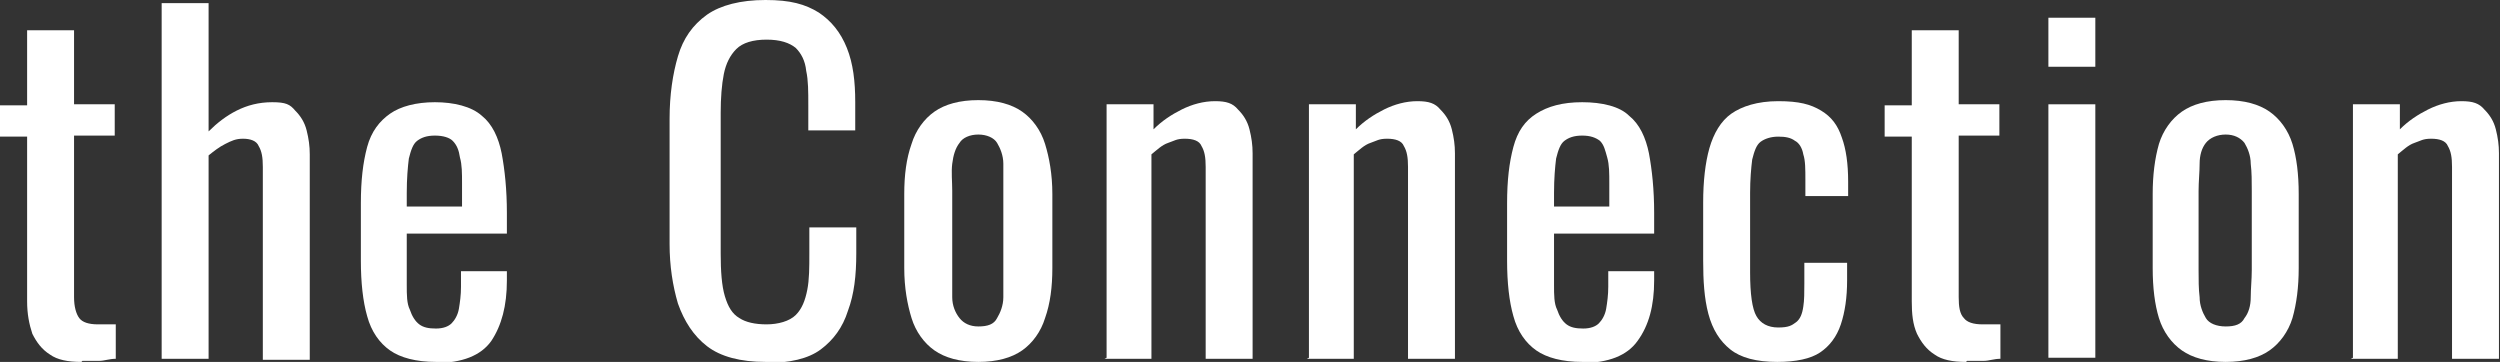
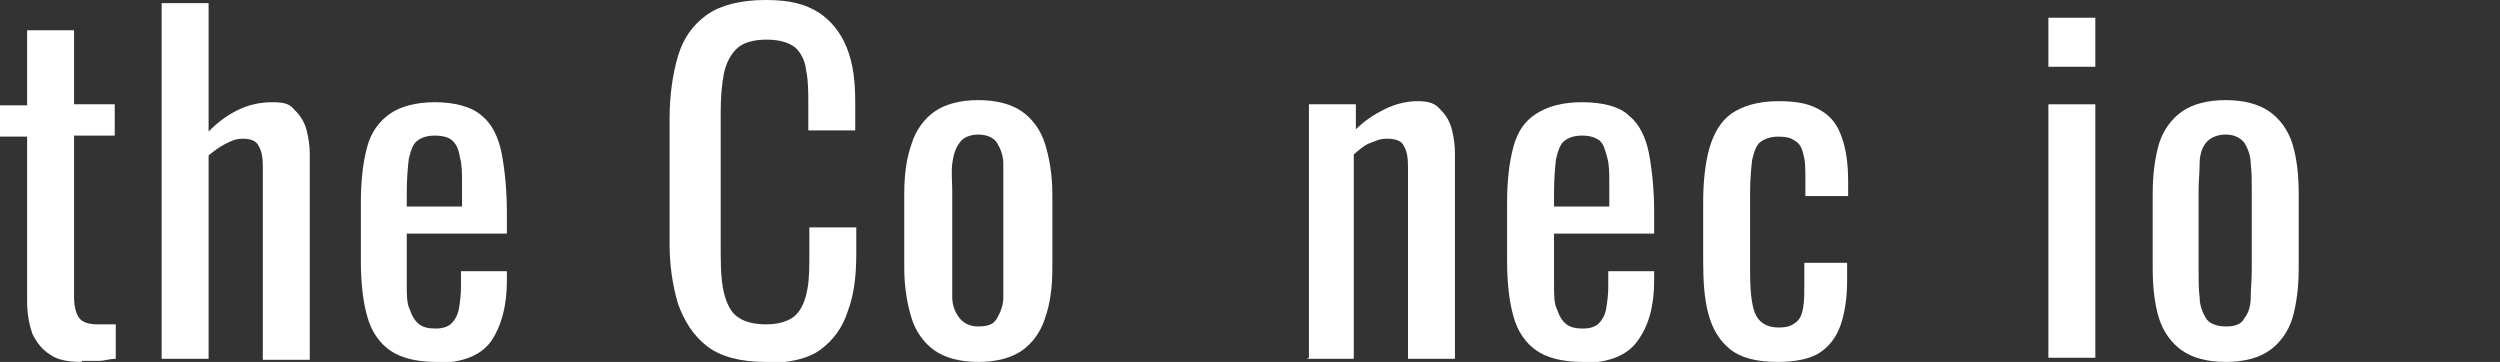
<svg xmlns="http://www.w3.org/2000/svg" version="1.1" viewBox="0 0 239.7 34.7">
  <rect x="0" y="0" width="239.7" height="34.7" fill="#333333" stroke="none" />
  <defs>
    <style>
      .cls-1 {
        fill: #fff;
      }
    </style>
  </defs>
  <g>
    <g id="_レイヤー_2">
      <g id="_レイヤー_1-2">
        <g>
          <path class="cls-1" d="M7.8,34.7c-1.3,0-2.3-.2-3-.7-.8-.5-1.3-1.2-1.7-2-.3-.9-.5-1.9-.5-3.1v-15.8H0v-3h2.6V2.9h4.5v7.1h3.9v3h-3.9v15.5c0,.9.2,1.6.5,2s.9.6,1.8.6.5,0,.8,0c.3,0,.6,0,.9,0v3.3c-.6,0-1.1.2-1.6.2-.5,0-1,0-1.6,0h0Z" />
          <path class="cls-1" d="M15.5,34.3V.3h4.5v12.3c.8-.8,1.7-1.5,2.7-2s2.1-.8,3.4-.8,1.7.2,2.2.8c.5.5.9,1.1,1.1,1.9.2.8.3,1.5.3,2.3v19.7h-4.5V16c0-.9-.1-1.5-.4-2-.2-.5-.8-.7-1.5-.7s-1.1.2-1.7.5-1.1.7-1.6,1.1v19.5h-4.5Z" />
          <path class="cls-1" d="M41.8,34.7c-1.9,0-3.4-.4-4.4-1.1s-1.8-1.8-2.2-3.3c-.4-1.4-.6-3.2-.6-5.3v-5.5c0-2.2.2-3.9.6-5.4s1.2-2.5,2.2-3.2c1-.7,2.5-1.1,4.3-1.1s3.5.4,4.5,1.3c1,.8,1.6,2.1,1.9,3.6.3,1.6.5,3.5.5,5.7v2h-9.6v4.9c0,1,0,1.8.3,2.4.2.6.5,1.1.9,1.4.4.3.9.4,1.6.4s1.2-.2,1.5-.5.6-.8.7-1.4c.1-.6.2-1.3.2-2.1v-1.5h4.4v.9c0,2.4-.5,4.3-1.5,5.8-1,1.4-2.8,2.1-5.3,2.1h0ZM39.1,19.8h5.2v-2.2c0-1,0-1.8-.2-2.5-.1-.7-.3-1.2-.7-1.6-.3-.3-.9-.5-1.7-.5s-1.3.2-1.7.5c-.4.3-.6.9-.8,1.7-.1.8-.2,1.9-.2,3.3v1.3h0Z" />
          <path class="cls-1" d="M73.4,34.7c-2.4,0-4.3-.5-5.6-1.5s-2.2-2.4-2.8-4.1c-.5-1.7-.8-3.6-.8-5.7v-12c0-2.3.3-4.3.8-6s1.4-3,2.8-4c1.3-.9,3.2-1.4,5.6-1.4s3.8.4,5.1,1.2c1.2.8,2.1,1.9,2.7,3.4.6,1.5.8,3.2.8,5.2v2.7h-4.5v-2.4c0-1.3,0-2.4-.2-3.3-.1-1-.5-1.7-1-2.2-.6-.5-1.5-.8-2.8-.8s-2.3.3-2.9.9c-.6.6-1,1.4-1.2,2.4s-.3,2.3-.3,3.7v13.5c0,1.7.1,3.1.4,4.1.3,1,.7,1.7,1.4,2.1.6.4,1.5.6,2.6.6s2.2-.3,2.8-.9.9-1.4,1.1-2.4.2-2.2.2-3.5v-2.5h4.5v2.5c0,2.1-.2,3.9-.8,5.5-.5,1.6-1.4,2.8-2.6,3.7-1.2.9-3,1.3-5.2,1.3h0Z" />
          <path class="cls-1" d="M93.8,34.7c-1.8,0-3.2-.4-4.2-1.1-1-.7-1.8-1.8-2.2-3.1-.4-1.3-.7-2.9-.7-4.8v-7.1c0-1.8.2-3.4.7-4.8.4-1.3,1.2-2.4,2.2-3.1s2.4-1.1,4.2-1.1,3.2.4,4.2,1.1c1,.7,1.8,1.8,2.2,3.1.4,1.3.7,2.9.7,4.8v7.1c0,1.8-.2,3.4-.7,4.8-.4,1.3-1.2,2.4-2.2,3.1s-2.4,1.1-4.2,1.1ZM93.8,31.3c.9,0,1.5-.2,1.8-.8.3-.5.6-1.2.6-2,0-.8,0-1.7,0-2.6v-7.6c0-.9,0-1.8,0-2.6,0-.8-.3-1.5-.6-2-.3-.5-1-.8-1.8-.8s-1.5.3-1.8.8c-.4.5-.6,1.2-.7,2s0,1.7,0,2.6v7.6c0,.9,0,1.8,0,2.6,0,.8.3,1.5.7,2s1,.8,1.8.8Z" />
-           <path class="cls-1" d="M106.1,34.3V10h4.5v2.4c.8-.8,1.7-1.4,2.7-1.9s2.1-.8,3.2-.8,1.7.2,2.2.8c.5.5.9,1.1,1.1,1.9s.3,1.5.3,2.3v19.7h-4.5V16c0-.9-.1-1.5-.4-2-.2-.5-.8-.7-1.6-.7s-1,.2-1.6.4-1.1.7-1.6,1.1v19.6h-4.5Z" />
          <path class="cls-1" d="M125.5,34.3V10h4.5v2.4c.8-.8,1.7-1.4,2.7-1.9s2.1-.8,3.2-.8,1.7.2,2.2.8c.5.5.9,1.1,1.1,1.9.2.8.3,1.5.3,2.3v19.7h-4.5V16c0-.9-.1-1.5-.4-2-.2-.5-.8-.7-1.6-.7s-1,.2-1.6.4-1.1.7-1.6,1.1v19.6h-4.5,0Z" />
          <path class="cls-1" d="M151.7,34.7c-1.9,0-3.4-.4-4.4-1.1-1-.7-1.8-1.8-2.2-3.3-.4-1.4-.6-3.2-.6-5.3v-5.5c0-2.2.2-3.9.6-5.4s1.1-2.5,2.2-3.2c1.1-.7,2.5-1.1,4.4-1.1s3.6.4,4.5,1.3c1,.8,1.6,2.1,1.9,3.6.3,1.6.5,3.5.5,5.7v2h-9.6v4.9c0,1,0,1.8.3,2.4.2.6.5,1.1.9,1.4.4.3.9.4,1.6.4s1.2-.2,1.5-.5.6-.8.7-1.4c.1-.6.2-1.3.2-2.1v-1.5h4.4v.9c0,2.4-.5,4.3-1.6,5.8-1,1.4-2.8,2.1-5.3,2.1h0ZM149.1,19.8h5.2v-2.2c0-1,0-1.8-.2-2.5s-.3-1.2-.7-1.6c-.4-.3-.9-.5-1.7-.5s-1.3.2-1.7.5c-.4.3-.6.9-.8,1.7-.1.8-.2,1.9-.2,3.3v1.3h0Z" />
          <path class="cls-1" d="M170.4,34.7c-2,0-3.5-.4-4.5-1.2-1-.8-1.7-1.9-2.1-3.4-.4-1.5-.5-3.2-.5-5.1v-5.6c0-2,.2-3.8.6-5.2.4-1.4,1.1-2.6,2.1-3.3s2.5-1.2,4.5-1.2,3.1.3,4.1.9,1.6,1.4,2,2.6c.4,1.1.6,2.5.6,4.2v1.4h-4.1v-1.5c0-1.1,0-1.9-.2-2.5-.1-.6-.4-1.1-.8-1.3-.4-.3-.9-.4-1.6-.4s-1.3.2-1.7.5c-.4.3-.6.9-.8,1.7-.1.8-.2,1.9-.2,3.2v7.6c0,2.1.2,3.5.6,4.2.4.7,1.1,1.1,2.1,1.1s1.3-.2,1.7-.5.6-.8.7-1.5c.1-.6.1-1.4.1-2.2v-2h4.1v1.7c0,1.6-.2,3-.6,4.2s-1.1,2.1-2,2.7-2.3.9-4.1.9h0Z" />
-           <path class="cls-1" d="M188.5,34.7c-1.3,0-2.3-.2-3-.7-.8-.5-1.3-1.2-1.7-2-.4-.9-.5-1.9-.5-3.1v-15.8h-2.6v-3h2.6V2.9h4.5v7.1h3.9v3h-3.9v15.5c0,.9.1,1.6.5,2,.3.4.9.6,1.8.6s.5,0,.8,0c.3,0,.6,0,.9,0v3.3c-.6,0-1.1.2-1.6.2-.5,0-1,0-1.6,0h0Z" />
          <path class="cls-1" d="M196.4,6.4V1.7h4.5v4.7h-4.5ZM196.4,34.3V10h4.5v24.3h-4.5Z" />
          <path class="cls-1" d="M213.4,34.7c-1.8,0-3.2-.4-4.2-1.1-1-.7-1.8-1.8-2.2-3.1-.4-1.3-.6-2.9-.6-4.8v-7.1c0-1.8.2-3.4.6-4.8.4-1.3,1.2-2.4,2.2-3.1,1-.7,2.4-1.1,4.2-1.1s3.2.4,4.2,1.1c1,.7,1.8,1.8,2.2,3.1.4,1.3.6,2.9.6,4.8v7.1c0,1.8-.2,3.4-.6,4.8-.4,1.3-1.2,2.4-2.2,3.1-1,.7-2.4,1.1-4.2,1.1ZM213.4,31.3c.9,0,1.5-.2,1.8-.8.4-.5.6-1.2.6-2,0-.8.1-1.7.1-2.6v-7.6c0-.9,0-1.8-.1-2.6,0-.8-.3-1.5-.6-2-.4-.5-1-.8-1.8-.8s-1.5.3-1.9.8c-.4.5-.6,1.2-.6,2,0,.8-.1,1.7-.1,2.6v7.6c0,.9,0,1.8.1,2.6,0,.8.3,1.5.6,2s1,.8,1.9.8Z" />
-           <path class="cls-1" d="M225.6,34.3V10h4.5v2.4c.8-.8,1.7-1.4,2.7-1.9s2.1-.8,3.2-.8,1.7.2,2.2.8c.5.5.9,1.1,1.1,1.9.2.8.3,1.5.3,2.3v19.7h-4.5V16c0-.9-.1-1.5-.4-2-.2-.5-.8-.7-1.6-.7s-1,.2-1.6.4-1.1.7-1.6,1.1v19.6h-4.5,0Z" />
        </g>
      </g>
    </g>
  </g>
</svg>